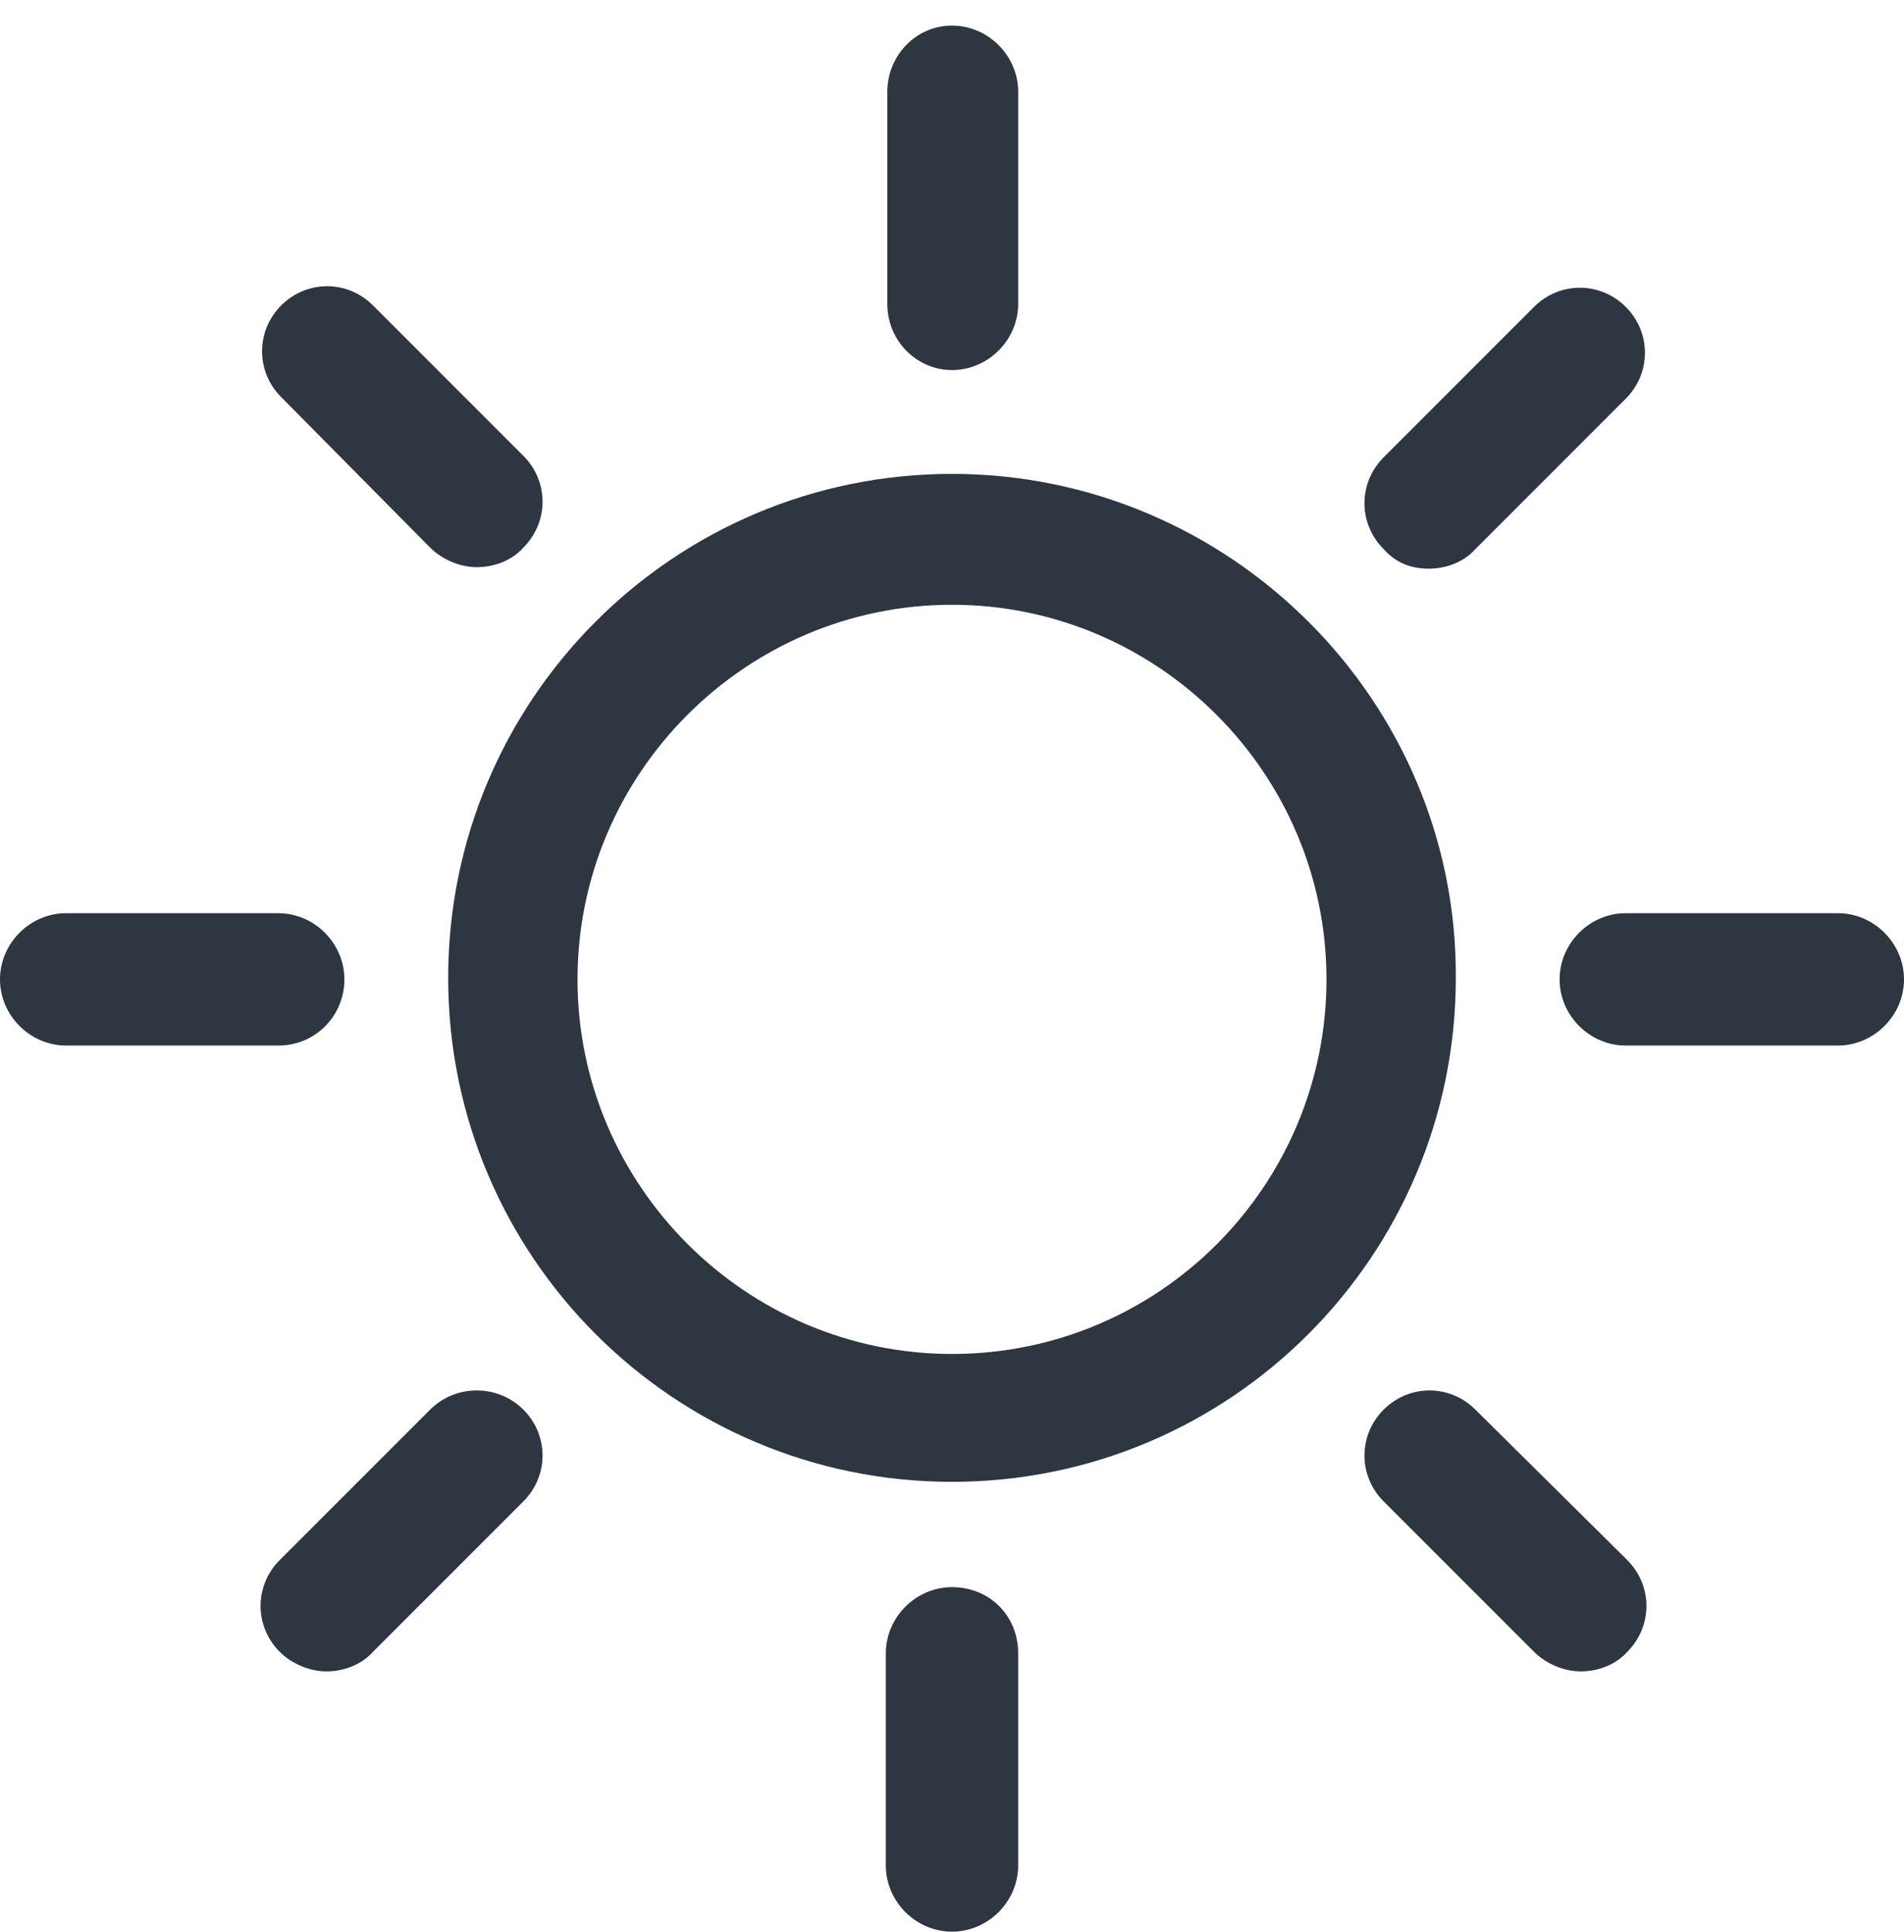
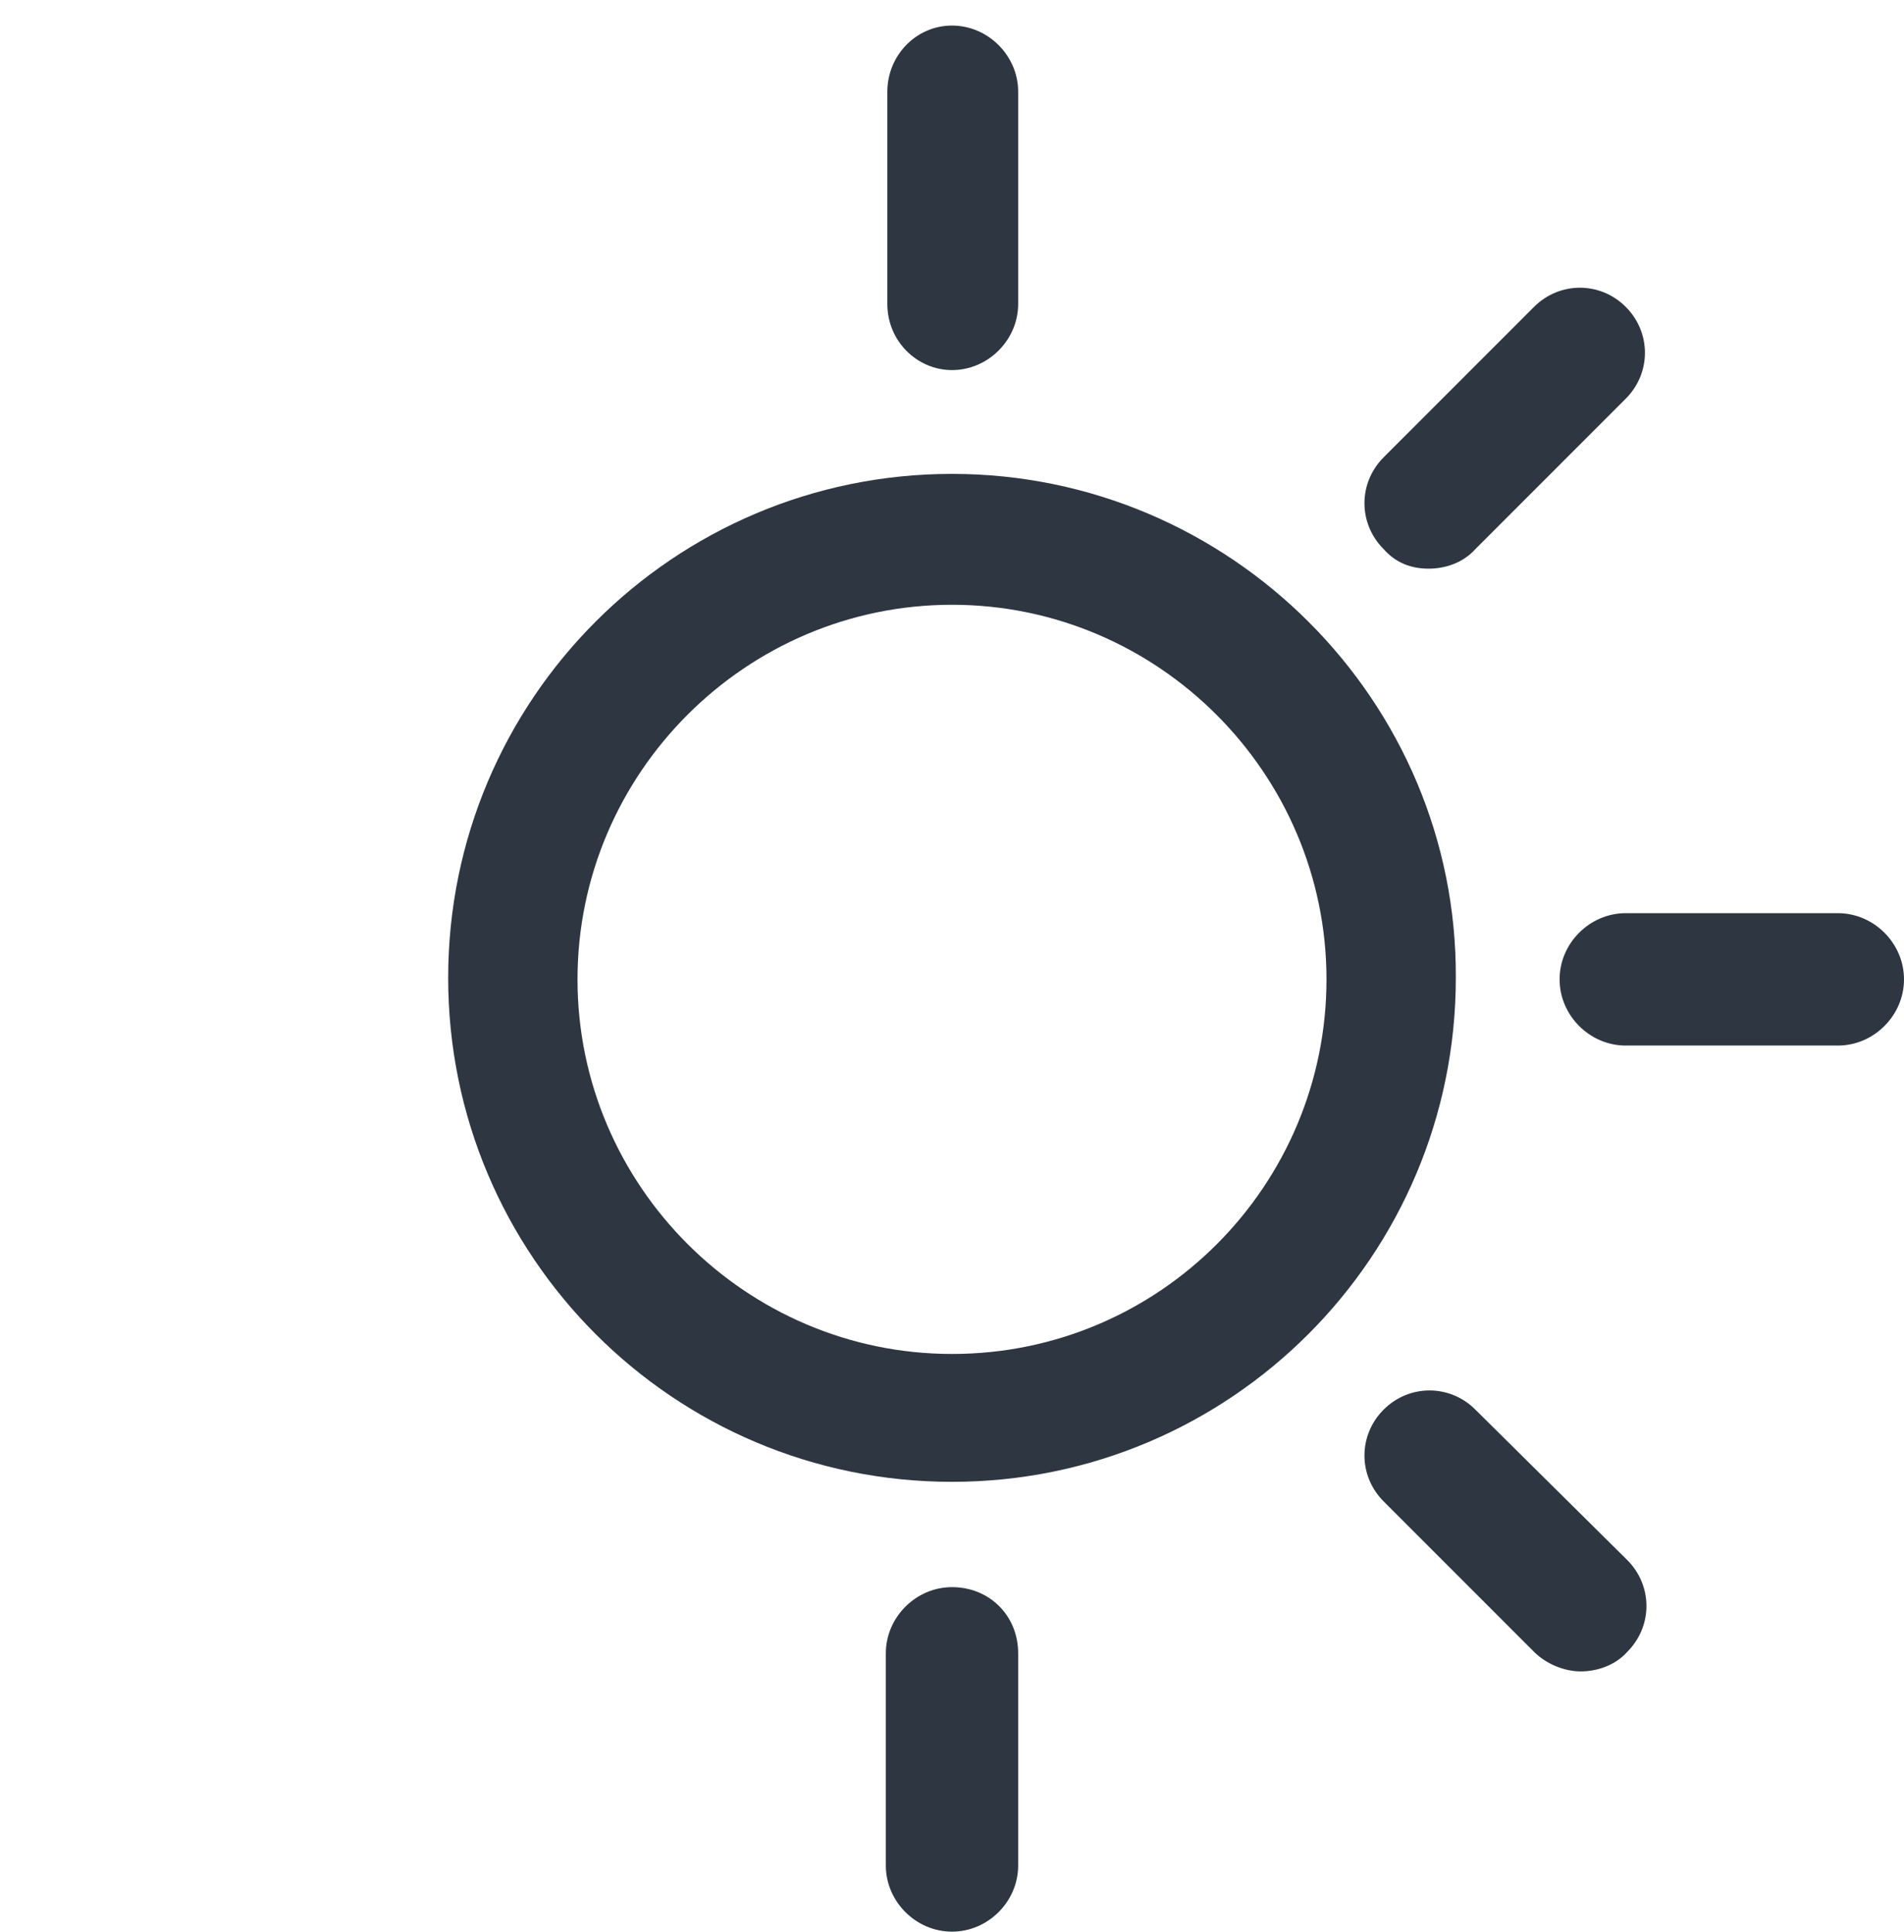
<svg xmlns="http://www.w3.org/2000/svg" version="1.1" id="Ebene_1" x="0px" y="0px" viewBox="0 0 126.6 128.4" style="enable-background:new 0 0 126.6 128.4;" xml:space="preserve">
  <style type="text/css">
	.st0{fill:#ffffff;}
	.st1{fill:#2e3641;}
</style>
-   <rect class="st0" width="126.6" height="128.4" />
  <g>
    <path class="st1" d="M63.3,31.5c-18.5,0-33.5,15-33.5,33.5s15,33.5,33.5,33.5s33.5-15,33.5-33.5C96.9,46.6,81.8,31.5,63.3,31.5z    M63.3,90c-13.7,0-24.9-11.2-24.9-24.9s11.2-24.9,24.9-24.9s24.9,11.2,24.9,24.9S77.1,90,63.3,90z" />
    <path class="st1" d="M63.3,24.6c2.4,0,4.4-2,4.4-4.4V6.1c0-2.4-2-4.4-4.4-4.4S59,3.7,59,6.1v14.1C59,22.7,61,24.6,63.3,24.6z" />
-     <path class="st1" d="M28.6,36.4c0.8,0.8,2,1.3,3.1,1.3s2.3-0.4,3.1-1.3c1.7-1.7,1.7-4.4,0-6.1l-10-10c-1.7-1.7-4.4-1.7-6.1,0   s-1.7,4.4,0,6.1L28.6,36.4z" />
-     <path class="st1" d="M22.9,65.1c0-2.4-2-4.4-4.4-4.4H4.4c-2.4,0-4.4,2-4.4,4.4c0,2.4,2,4.4,4.4,4.4h14.1   C21,69.5,22.9,67.5,22.9,65.1z" />
-     <path class="st1" d="M28.6,93.7l-10,10c-1.7,1.7-1.7,4.4,0,6.1c0.8,0.8,2,1.3,3.1,1.3s2.3-0.4,3.1-1.3l10-10c1.7-1.7,1.7-4.4,0-6.1   C33.1,92,30.3,92,28.6,93.7z" />
    <path class="st1" d="M63.3,105.5c-2.4,0-4.4,2-4.4,4.4V124c0,2.4,2,4.4,4.4,4.4s4.4-2,4.4-4.4v-14.1   C67.7,107.4,65.8,105.5,63.3,105.5z" />
    <path class="st1" d="M98.1,93.7c-1.7-1.7-4.4-1.7-6.1,0s-1.7,4.4,0,6.1l10,10c0.8,0.8,2,1.3,3.1,1.3s2.3-0.4,3.1-1.3   c1.7-1.7,1.7-4.4,0-6.1L98.1,93.7z" />
    <path class="st1" d="M122.2,60.7h-14.1c-2.4,0-4.4,2-4.4,4.4c0,2.4,2,4.4,4.4,4.4h14.1c2.4,0,4.4-2,4.4-4.4   C126.6,62.7,124.6,60.7,122.2,60.7z" />
    <path class="st1" d="M95,37.8c1.1,0,2.3-0.4,3.1-1.3l10-10c1.7-1.7,1.7-4.4,0-6.1s-4.4-1.7-6.1,0l-10,10c-1.7,1.7-1.7,4.4,0,6.1   C92.8,37.4,93.8,37.8,95,37.8z" />
  </g>
</svg>